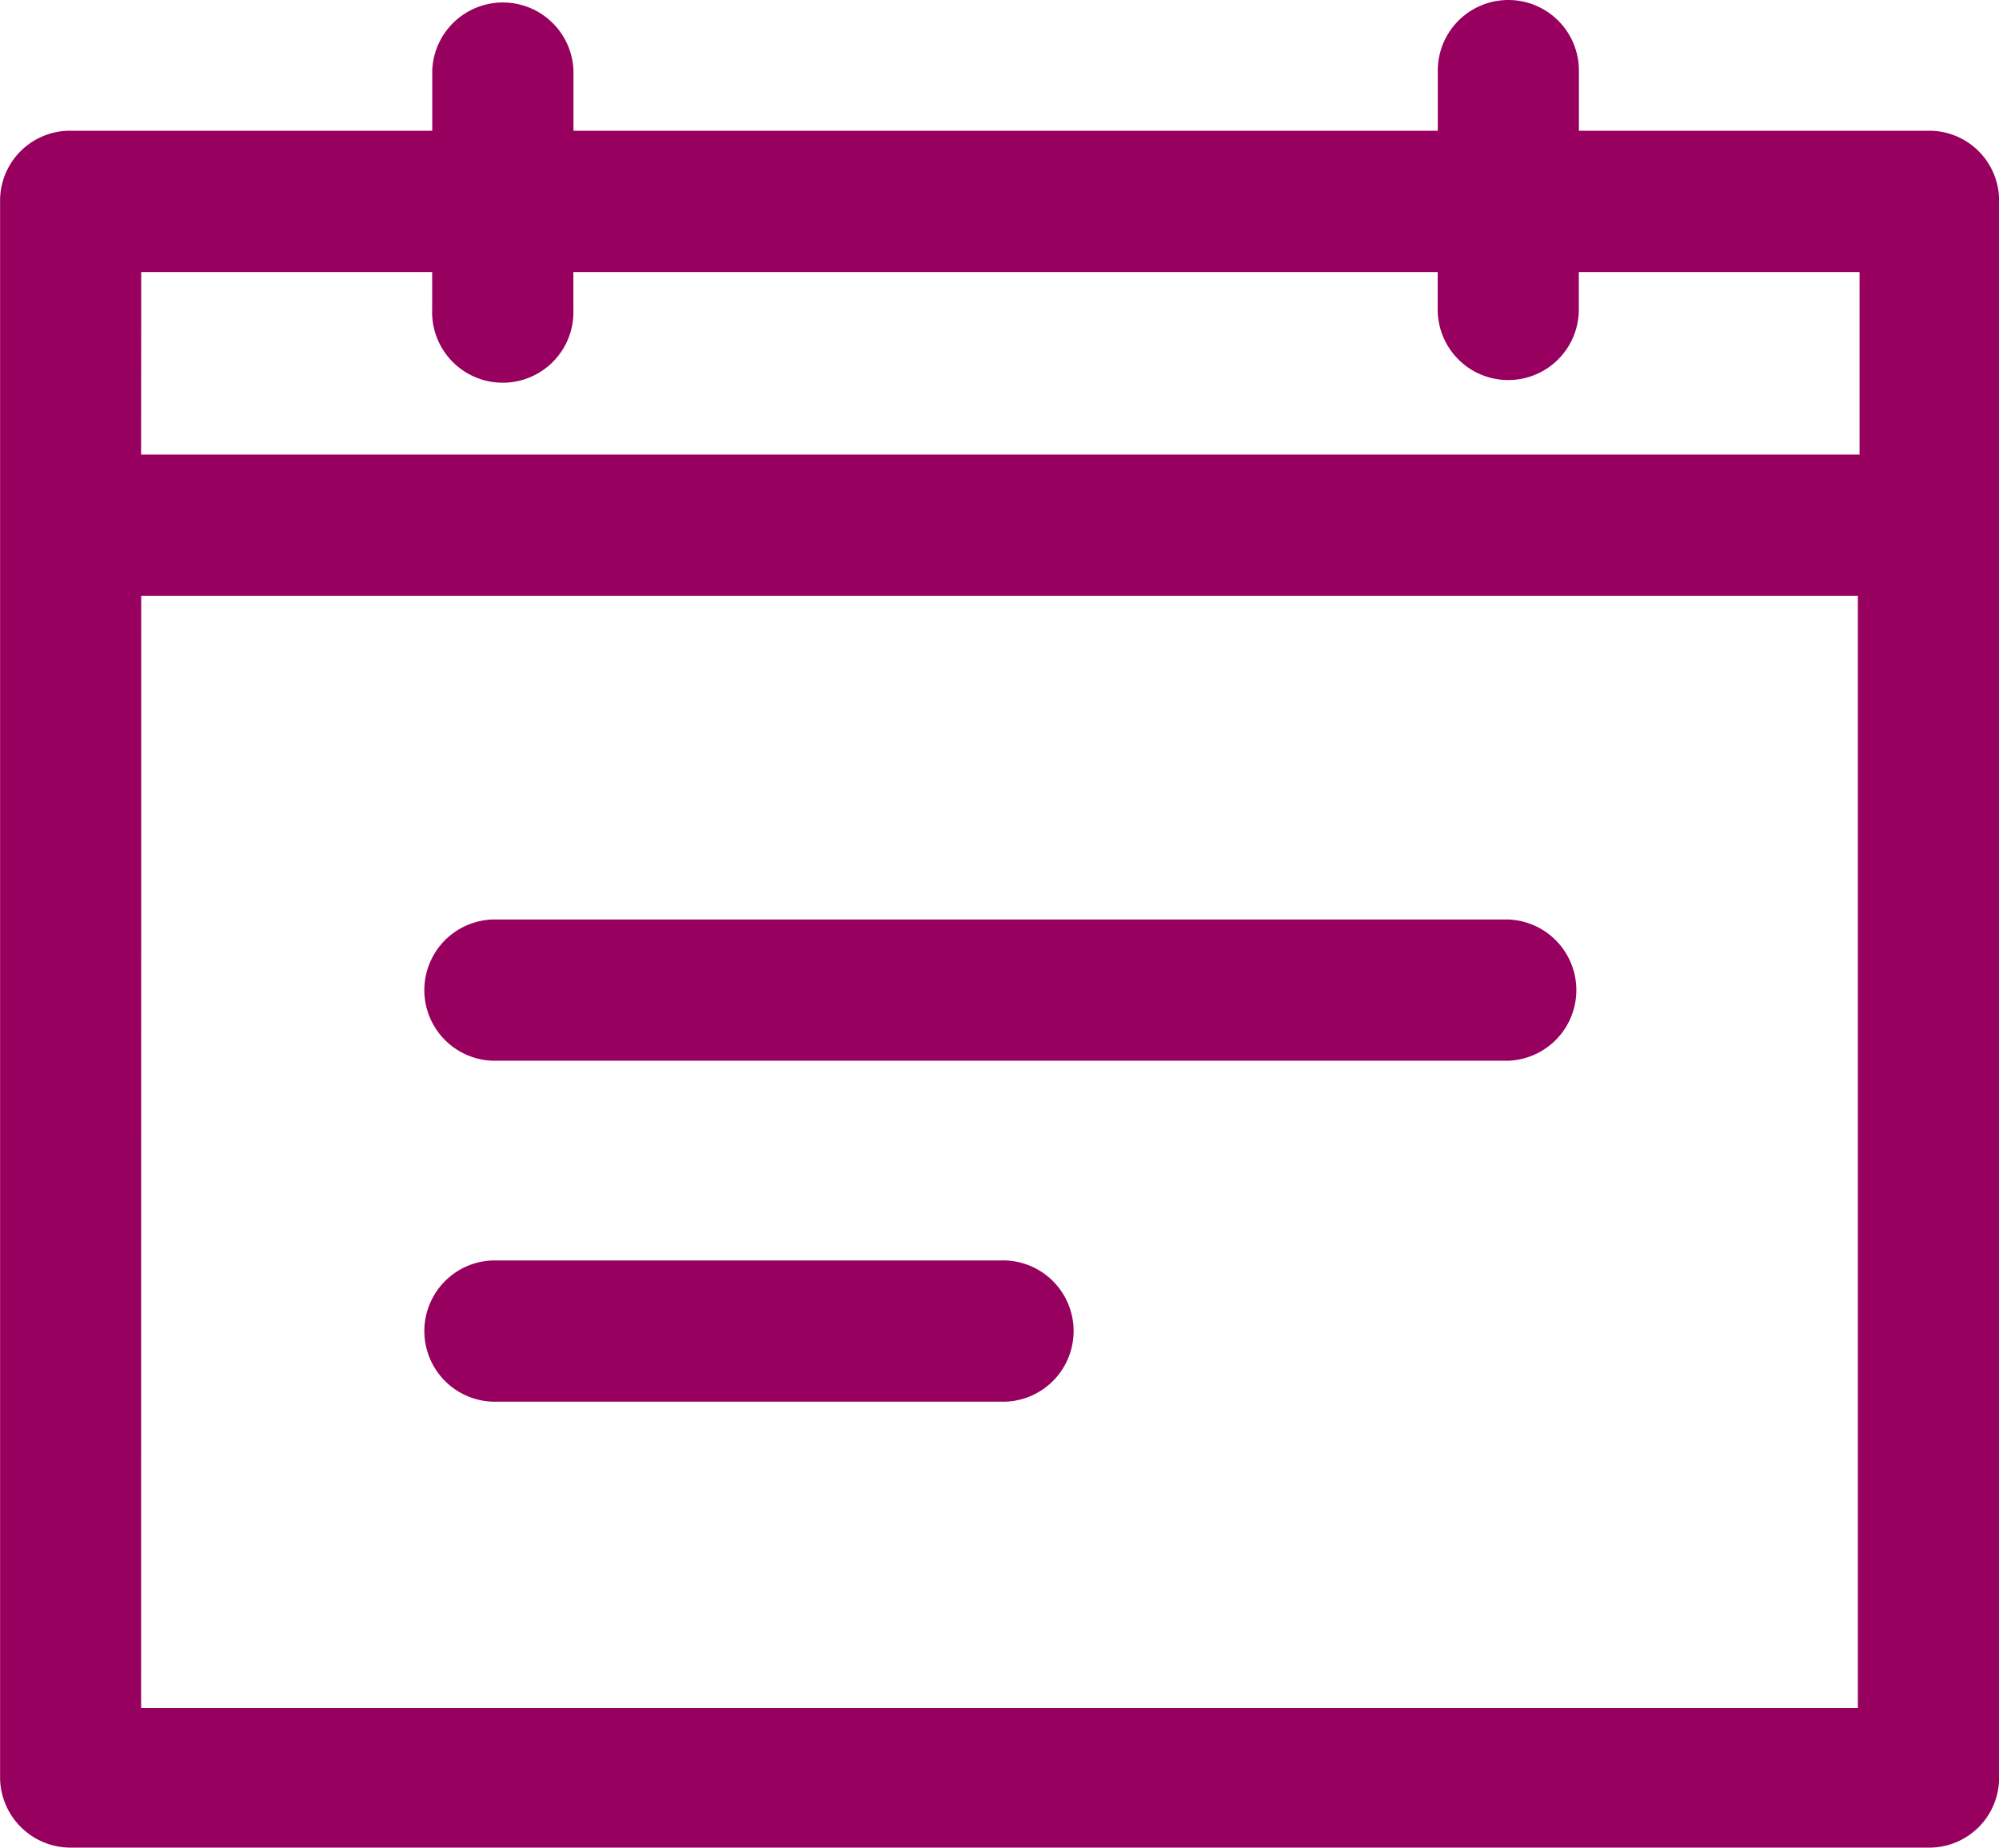
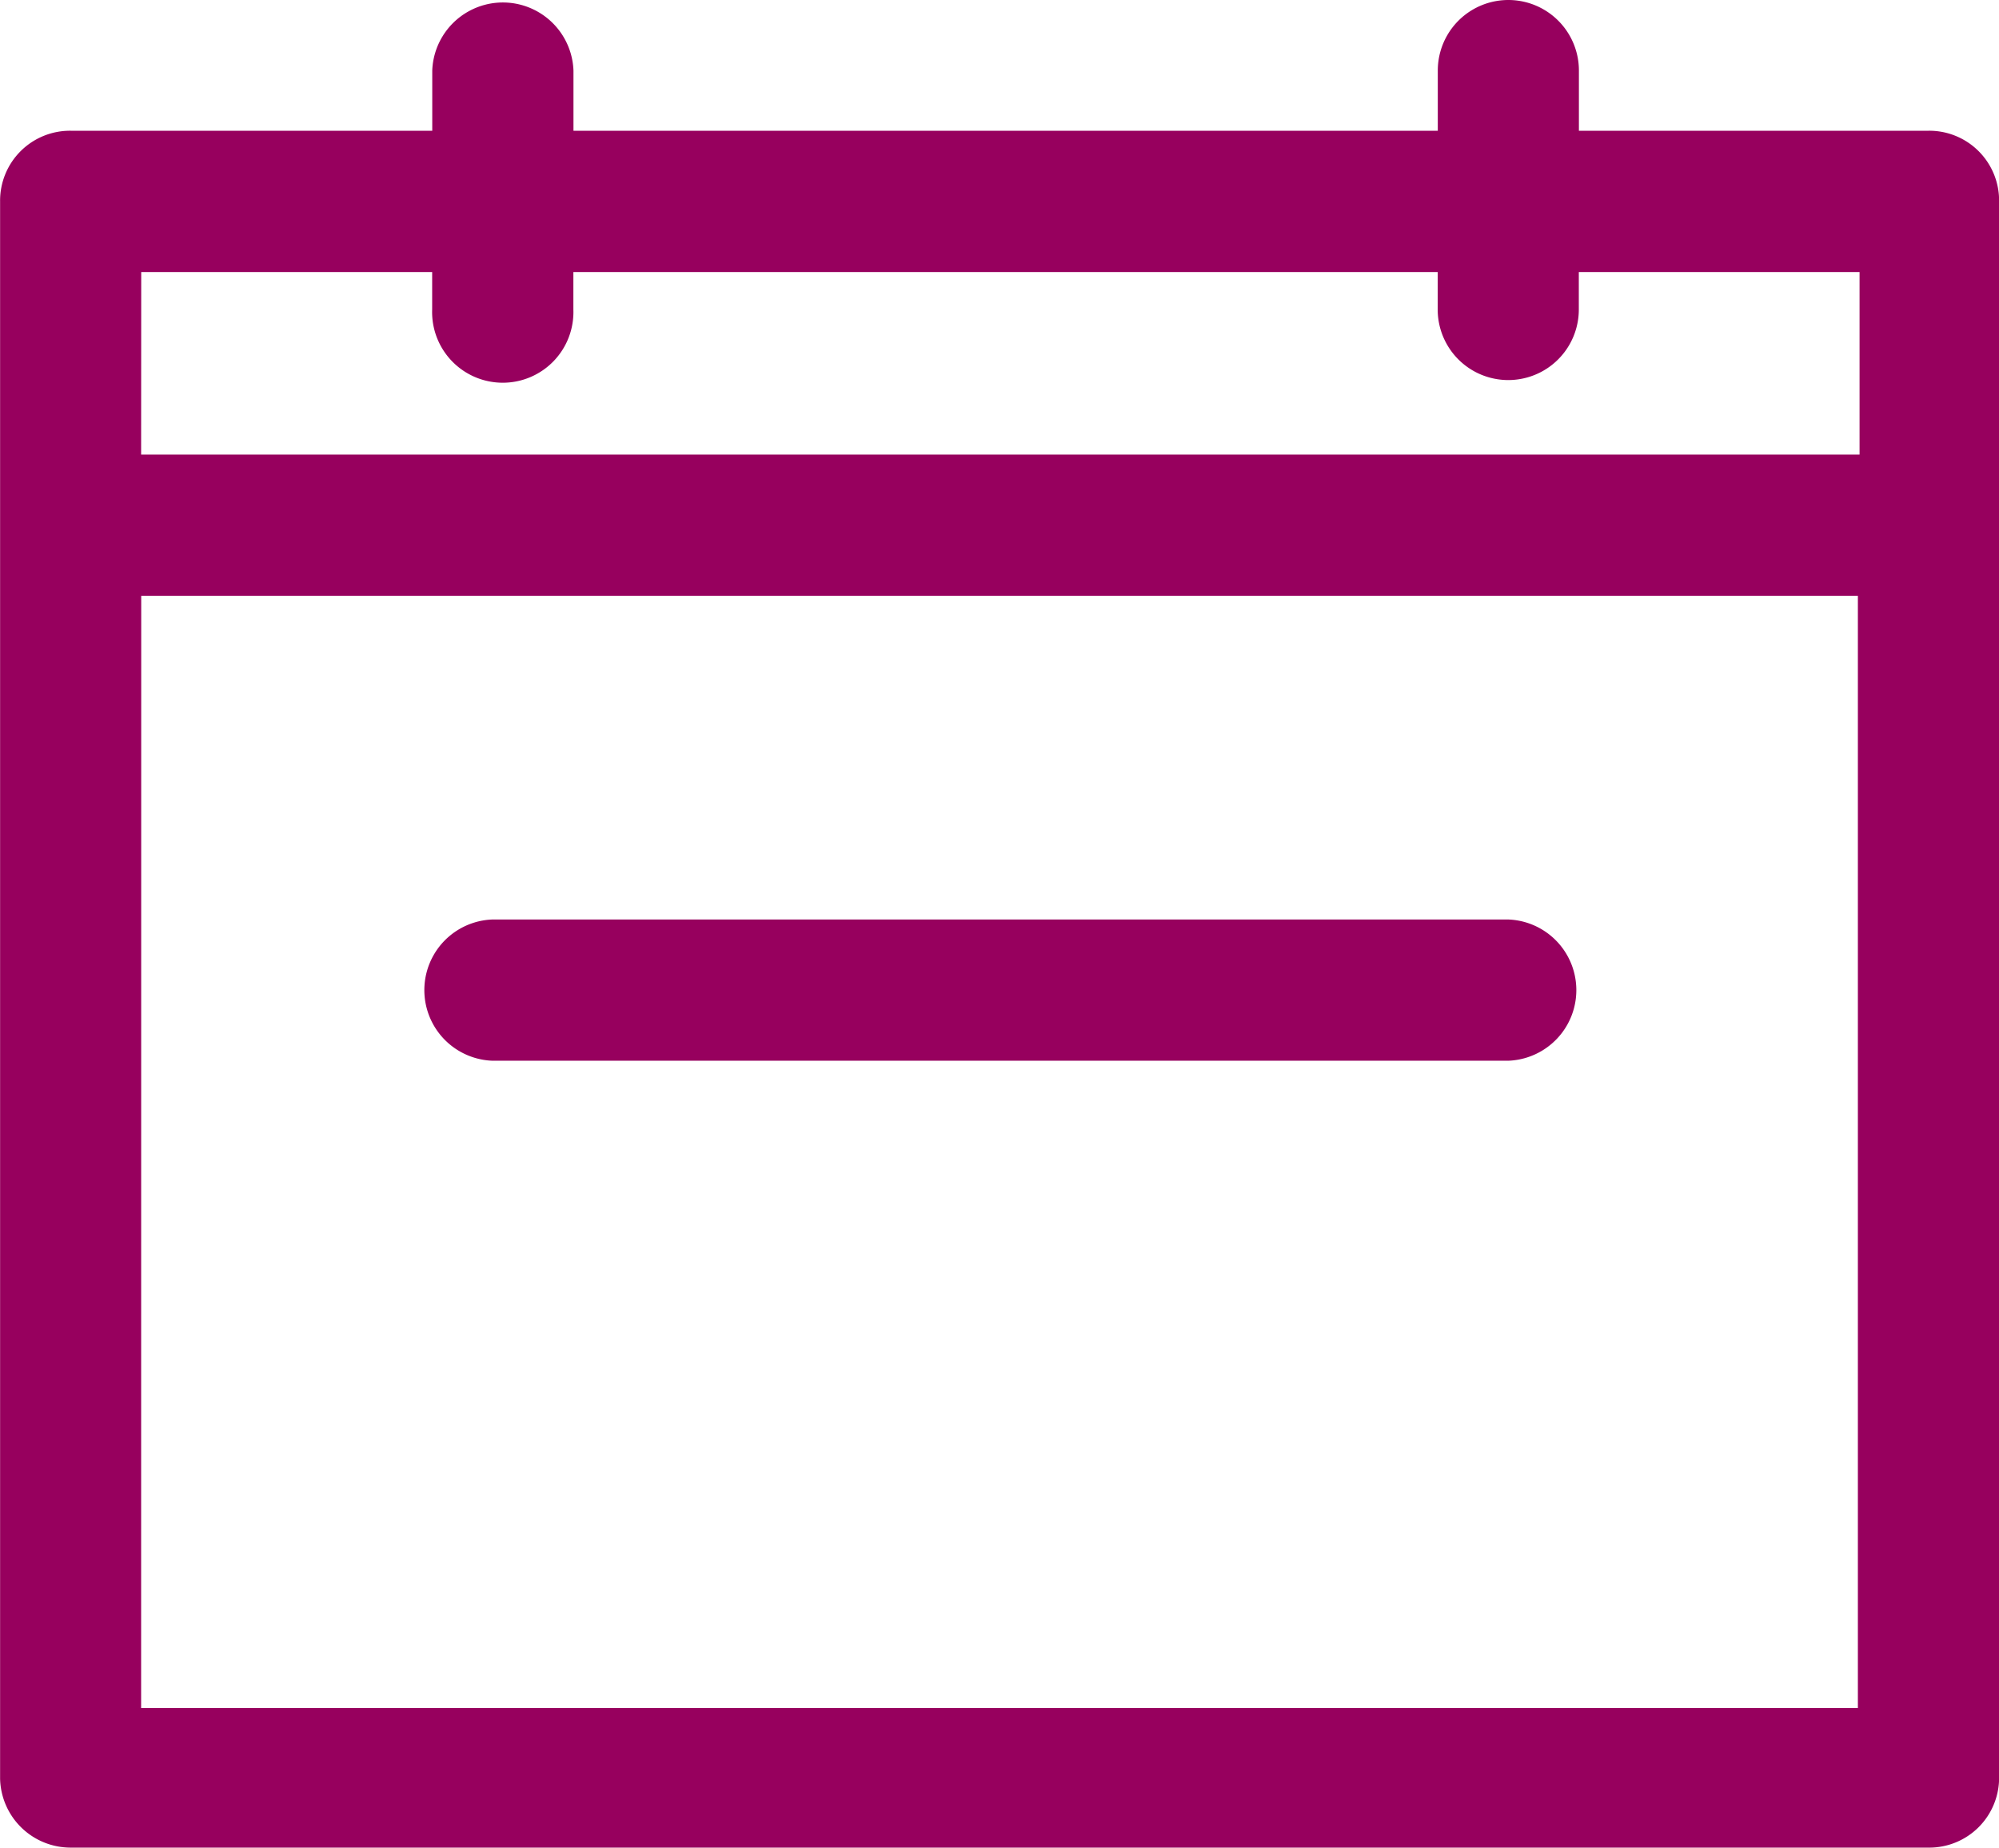
<svg xmlns="http://www.w3.org/2000/svg" width="21.361" height="19.742" viewBox="0 0 21.361 19.742">
  <g id="Group_927" data-name="Group 927" transform="translate(-374 -255.276)">
    <path id="Path_2785" data-name="Path 2785" d="M374.755,275.018h19.853a.746.746,0,0,0,.754-.755V257.428a.746.746,0,0,0-.754-.755h-3.736v-.643a.754.754,0,1,0-1.508,0v.643h-9.236v-.643a.755.755,0,0,0-1.509,0v.643h-3.863a.747.747,0,0,0-.755.755v16.854a.754.754,0,0,0,.755.736Zm.754-16.835h3.109v.4a.755.755,0,1,0,1.509,0v-.4h9.236v.4a.754.754,0,1,0,1.508,0v-.4h3v1.95H375.508Zm0,3.459h18.344v11.885H375.508Zm0,0" transform="translate(0 0)" fill="#97005e" />
    <path id="Path_2786" data-name="Path 2786" d="M405.211,297.995H394.356a.755.755,0,0,0,0,1.509h10.855a.755.755,0,0,0,0-1.509Zm0,0" transform="translate(-15.094 -32.894)" fill="#97005e" />
-     <path id="Path_2787" data-name="Path 2787" d="M399.784,313.835h-5.428a.755.755,0,0,0,0,1.509h5.428a.755.755,0,1,0,0-1.509Zm0,0" transform="translate(-15.094 -45.091)" fill="#97005e" />
  </g>
</svg>